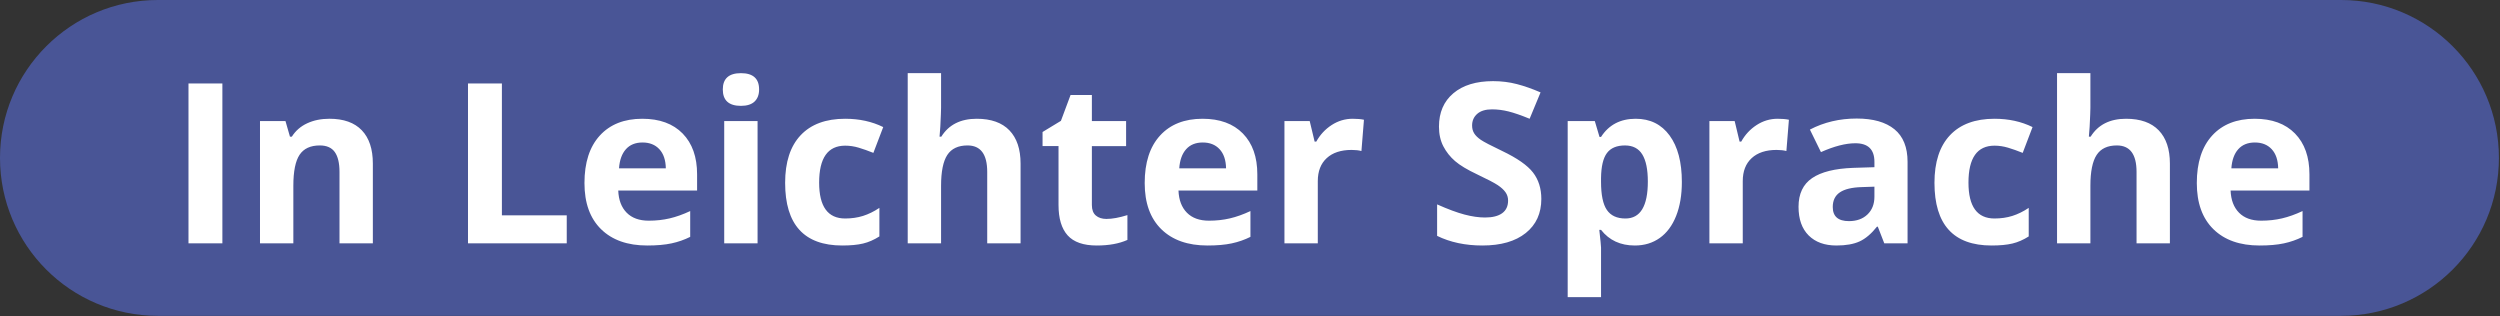
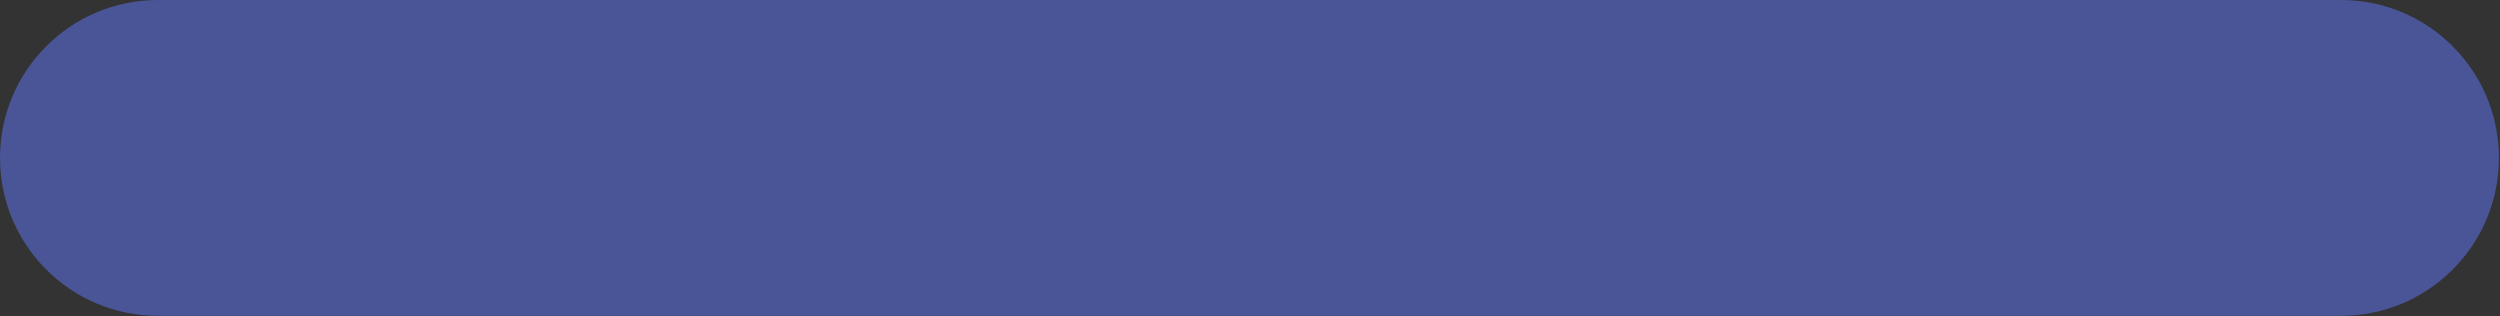
<svg xmlns="http://www.w3.org/2000/svg" width="100%" height="100%" viewBox="0 0 1707 216" version="1.1" xml:space="preserve" style="fill-rule:evenodd;clip-rule:evenodd;stroke-linejoin:round;stroke-miterlimit:2;">
  <rect x="0" y="0" width="1707" height="216" fill="#333333" stroke="none" />
  <path d="M107.829,0c-59.55,0 -107.829,48.275 -107.829,107.829c0,59.55 48.279,107.825 107.829,107.825l1490.6,0c59.55,0 107.825,-48.275 107.825,-107.825c-0,-59.554 -48.275,-107.829 -107.825,-107.829l-1490.6,0Z" style="fill:#495596;fill-rule:nonzero;" />
-   <path d="M1116.26,167.63c-9.806,-0 -17.497,-3.559 -23.072,-10.678l-1.195,0c0.797,6.969 1.195,11.001 1.195,12.097l-0,33.824l-22.774,0l0,-120.216l18.518,0l3.21,10.827l1.046,0c5.326,-8.263 13.216,-12.395 23.67,-12.395c9.856,0 17.572,3.809 23.147,11.425c5.575,7.616 8.363,18.194 8.363,31.734c-0,8.91 -1.307,16.651 -3.921,23.221c-2.613,6.571 -6.334,11.574 -11.162,15.009c-4.829,3.434 -10.504,5.152 -17.025,5.152Zm-541.194,-0c-25.985,-0 -38.977,-14.262 -38.977,-42.785c-0,-14.187 3.534,-25.026 10.603,-32.518c7.068,-7.492 17.198,-11.238 30.39,-11.238c9.657,0 18.318,1.892 25.984,5.675l-6.72,17.622c-3.584,-1.444 -6.919,-2.626 -10.005,-3.547c-3.087,-0.921 -6.173,-1.381 -9.259,-1.381c-11.848,-0 -17.771,8.412 -17.771,25.238c-0,16.327 5.923,24.491 17.771,24.491c4.38,-0 8.437,-0.585 12.171,-1.755c3.733,-1.17 7.466,-2.999 11.2,-5.488l-0,19.488c-3.684,2.34 -7.405,3.958 -11.163,4.854c-3.758,0.896 -8.5,1.344 -14.224,1.344Zm477.353,-31.809c0,9.856 -3.547,17.622 -10.64,23.297c-7.094,5.674 -16.962,8.512 -29.606,8.512c-11.648,-0 -21.953,-2.19 -30.913,-6.571l0,-21.504c7.368,3.285 13.602,5.6 18.705,6.944c5.102,1.344 9.769,2.016 14,2.016c5.077,-0 8.973,-0.971 11.685,-2.912c2.713,-1.942 4.07,-4.829 4.07,-8.662c-0,-2.14 -0.597,-4.044 -1.792,-5.712c-1.195,-1.667 -2.95,-3.273 -5.264,-4.816c-2.315,-1.543 -7.031,-4.007 -14.15,-7.392c-6.67,-3.136 -11.673,-6.148 -15.008,-9.035c-3.335,-2.887 -5.998,-6.247 -7.99,-10.08c-1.991,-3.833 -2.986,-8.313 -2.986,-13.44c-0,-9.658 3.273,-17.249 9.819,-22.774c6.545,-5.526 15.593,-8.288 27.141,-8.288c5.675,-0 11.089,0.672 16.241,2.016c5.152,1.344 10.54,3.235 16.165,5.674l-7.466,17.995c-5.825,-2.389 -10.641,-4.057 -14.449,-5.002c-3.808,-0.946 -7.554,-1.419 -11.237,-1.419c-4.381,-0 -7.741,1.02 -10.081,3.061c-2.339,2.041 -3.509,4.704 -3.509,7.99c0,2.041 0.473,3.82 1.419,5.339c0.946,1.518 2.451,2.986 4.517,4.405c2.066,1.419 6.957,3.97 14.672,7.654c10.205,4.878 17.199,9.769 20.982,14.672c3.783,4.903 5.675,10.914 5.675,18.032Zm307.409,31.809c-25.985,-0 -38.977,-14.262 -38.977,-42.785c-0,-14.187 3.534,-25.026 10.603,-32.518c7.068,-7.492 17.198,-11.238 30.39,-11.238c9.657,0 18.318,1.892 25.984,5.675l-6.72,17.622c-3.584,-1.444 -6.919,-2.626 -10.005,-3.547c-3.087,-0.921 -6.173,-1.381 -9.259,-1.381c-11.848,-0 -17.771,8.412 -17.771,25.238c-0,16.327 5.923,24.491 17.771,24.491c4.38,-0 8.437,-0.585 12.171,-1.755c3.733,-1.17 7.466,-2.999 11.2,-5.488l-0,19.488c-3.684,2.34 -7.405,3.958 -11.163,4.854c-3.758,0.896 -8.5,1.344 -14.224,1.344Zm-604.364,-18.145c3.982,0 8.761,-0.871 14.336,-2.613l0,16.95c-5.675,2.538 -12.644,3.808 -20.907,3.808c-9.109,-0 -15.742,-2.302 -19.899,-6.907c-4.156,-4.605 -6.235,-11.511 -6.235,-20.72l0,-40.247l-10.901,0l-0,-9.632l12.544,-7.616l6.571,-17.622l14.56,0l0,17.771l23.371,0l0,17.099l-23.371,0l0,40.247c0,3.235 0.908,5.625 2.725,7.168c1.817,1.543 4.219,2.314 7.206,2.314Zm531.114,16.651l-4.405,-11.349l-0.598,-0c-3.832,4.828 -7.777,8.176 -11.834,10.043c-4.057,1.866 -9.346,2.8 -15.867,2.8c-8.015,-0 -14.324,-2.29 -18.929,-6.87c-4.604,-4.579 -6.907,-11.1 -6.907,-19.563c0,-8.86 3.099,-15.394 9.297,-19.6c6.197,-4.206 15.543,-6.534 28.038,-6.982l14.485,-0.448l0,-3.658c0,-8.463 -4.331,-12.694 -12.992,-12.694c-6.67,0 -14.511,2.016 -23.521,6.048l-7.541,-15.381c9.607,-5.028 20.26,-7.542 31.958,-7.542c11.2,0 19.787,2.439 25.76,7.318c5.974,4.878 8.961,12.295 8.961,22.251l-0,55.627l-15.905,0Zm-462.121,1.494c-13.44,-0 -23.943,-3.709 -31.51,-11.126c-7.566,-7.417 -11.349,-17.92 -11.349,-31.51c-0,-13.988 3.497,-24.802 10.491,-32.443c6.994,-7.641 16.663,-11.462 29.008,-11.462c11.798,0 20.982,3.361 27.553,10.081c6.57,6.72 9.856,16.004 9.856,27.851l-0,11.051l-53.836,-0c0.249,6.471 2.166,11.524 5.75,15.157c3.584,3.634 8.611,5.451 15.083,5.451c5.027,0 9.781,-0.523 14.261,-1.568c4.48,-1.045 9.159,-2.713 14.038,-5.003l-0,17.622c-3.983,1.991 -8.239,3.472 -12.768,4.443c-4.53,0.97 -10.056,1.456 -16.577,1.456Zm718.382,-0c-13.44,-0 -23.943,-3.709 -31.51,-11.126c-7.566,-7.417 -11.349,-17.92 -11.349,-31.51c-0,-13.988 3.497,-24.802 10.491,-32.443c6.994,-7.641 16.663,-11.462 29.008,-11.462c11.798,0 20.982,3.361 27.553,10.081c6.571,6.72 9.856,16.004 9.856,27.851l-0,11.051l-53.836,-0c0.249,6.471 2.166,11.524 5.75,15.157c3.584,3.634 8.611,5.451 15.083,5.451c5.027,0 9.781,-0.523 14.261,-1.568c4.48,-1.045 9.16,-2.713 14.038,-5.003l-0,17.622c-3.982,1.991 -8.239,3.472 -12.768,4.443c-4.53,0.97 -10.056,1.456 -16.577,1.456Zm-1100.91,-0c-13.44,-0 -23.943,-3.709 -31.51,-11.126c-7.566,-7.417 -11.349,-17.92 -11.349,-31.51c-0,-13.988 3.497,-24.802 10.491,-32.443c6.994,-7.641 16.663,-11.462 29.008,-11.462c11.798,0 20.982,3.361 27.553,10.081c6.571,6.72 9.856,16.004 9.856,27.851l0,11.051l-53.836,-0c0.249,6.471 2.166,11.524 5.75,15.157c3.584,3.634 8.612,5.451 15.083,5.451c5.027,0 9.781,-0.523 14.261,-1.568c4.48,-1.045 9.16,-2.713 14.038,-5.003l-0,17.622c-3.982,1.991 -8.238,3.472 -12.768,4.443c-4.53,0.97 -10.056,1.456 -16.577,1.456Zm-313.232,-1.494l-0,-109.164l23.147,-0l-0,109.164l-23.147,0Zm388.573,0l-22.774,0l-0,-83.479l22.774,0l-0,83.479Zm696.504,-85.047c3.086,0 5.65,0.224 7.691,0.672l-1.718,21.356c-1.842,-0.498 -4.082,-0.747 -6.72,-0.747c-7.268,-0 -12.93,1.867 -16.987,5.6c-4.057,3.733 -6.085,8.96 -6.085,15.68l-0,42.486l-22.774,0l-0,-83.479l17.248,0l3.36,14.038l1.12,0c2.589,-4.679 6.086,-8.45 10.491,-11.312c4.406,-2.862 9.197,-4.294 14.374,-4.294Zm267.834,85.047l-22.773,0l-0,-48.758c-0,-12.046 -4.48,-18.07 -13.441,-18.07c-6.371,0 -10.976,2.166 -13.813,6.497c-2.838,4.33 -4.256,11.349 -4.256,21.056l-0,39.275l-22.774,0l-0,-116.183l22.774,-0l-0,23.67c-0,1.841 -0.175,6.172 -0.523,12.992l-0.523,6.72l1.195,0c5.077,-8.164 13.142,-12.246 24.192,-12.246c9.807,0 17.249,2.639 22.326,7.915c5.078,5.277 7.616,12.843 7.616,22.699l0,54.433Zm-557.995,-85.047c3.087,0 5.65,0.224 7.691,0.672l-1.717,21.356c-1.842,-0.498 -4.082,-0.747 -6.72,-0.747c-7.268,-0 -12.93,1.867 -16.987,5.6c-4.057,3.733 -6.086,8.96 -6.086,15.68l0,42.486l-22.773,0l-0,-83.479l17.248,0l3.36,14.038l1.12,0c2.589,-4.679 6.085,-8.45 10.491,-11.312c4.405,-2.862 9.197,-4.294 14.373,-4.294Zm-226.767,85.047l-22.773,0l-0,-48.758c-0,-12.046 -4.48,-18.07 -13.441,-18.07c-6.371,0 -10.976,2.166 -13.813,6.497c-2.838,4.33 -4.256,11.349 -4.256,21.056l-0,39.275l-22.774,0l-0,-116.183l22.774,-0l-0,23.67c-0,1.841 -0.175,6.172 -0.523,12.992l-0.523,6.72l1.195,0c5.077,-8.164 13.142,-12.246 24.192,-12.246c9.807,0 17.249,2.639 22.326,7.915c5.078,5.277 7.616,12.843 7.616,22.699l0,54.433Zm-377.298,0l0,-109.164l23.147,-0l0,90.049l44.279,0l-0,19.115l-67.426,0Zm-64.961,0l-22.774,0l0,-48.758c0,-6.023 -1.07,-10.54 -3.21,-13.552c-2.141,-3.012 -5.551,-4.518 -10.23,-4.518c-6.372,0 -10.976,2.129 -13.814,6.385c-2.837,4.256 -4.256,11.312 -4.256,21.168l0,39.275l-22.773,0l-0,-83.479l17.397,0l3.062,10.678l1.269,0c2.539,-4.032 6.036,-7.081 10.491,-9.147c4.455,-2.066 9.52,-3.099 15.195,-3.099c9.707,0 17.074,2.626 22.102,7.878c5.027,5.252 7.541,12.83 7.541,22.736l0,54.433Zm1025.27,-38.678l-8.811,0.299c-6.62,0.199 -11.548,1.394 -14.784,3.584c-3.236,2.19 -4.853,5.526 -4.853,10.006c-0,6.421 3.683,9.632 11.05,9.632c5.277,-0 9.496,-1.518 12.657,-4.555c3.161,-3.036 4.741,-7.069 4.741,-12.096l0,-6.87Zm-170.318,-28.15c-5.625,0 -9.732,1.73 -12.32,5.19c-2.589,3.46 -3.933,9.172 -4.032,17.136l-0,2.464c-0,8.96 1.331,15.382 3.995,19.265c2.663,3.882 6.881,5.824 12.656,5.824c10.204,-0 15.307,-8.413 15.307,-25.238c-0,-8.214 -1.257,-14.374 -3.771,-18.48c-2.514,-4.107 -6.459,-6.161 -11.835,-6.161Zm-670.818,-2.016c-4.829,0 -8.612,1.531 -11.35,4.593c-2.738,3.061 -4.306,7.404 -4.704,13.029l31.958,0c-0.1,-5.625 -1.568,-9.968 -4.405,-13.029c-2.838,-3.062 -6.671,-4.593 -11.499,-4.593Zm1100.91,0c-4.829,0 -8.612,1.531 -11.35,4.593c-2.738,3.061 -4.306,7.404 -4.704,13.029l31.958,0c-0.1,-5.625 -1.568,-9.968 -4.406,-13.029c-2.837,-3.062 -6.67,-4.593 -11.498,-4.593Zm-718.383,0c-4.828,0 -8.611,1.531 -11.349,4.593c-2.738,3.061 -4.306,7.404 -4.704,13.029l31.958,0c-0.1,-5.625 -1.568,-9.968 -4.406,-13.029c-2.837,-3.062 -6.67,-4.593 -11.499,-4.593Zm-327.718,-36.214c0,-7.417 4.132,-11.125 12.395,-11.125c8.263,-0 12.395,3.708 12.395,11.125c-0,3.535 -1.033,6.285 -3.099,8.251c-2.066,1.966 -5.164,2.95 -9.296,2.95c-8.263,-0 -12.395,-3.734 -12.395,-11.201Z" style="fill:#fff;fill-rule:nonzero;" />
</svg>